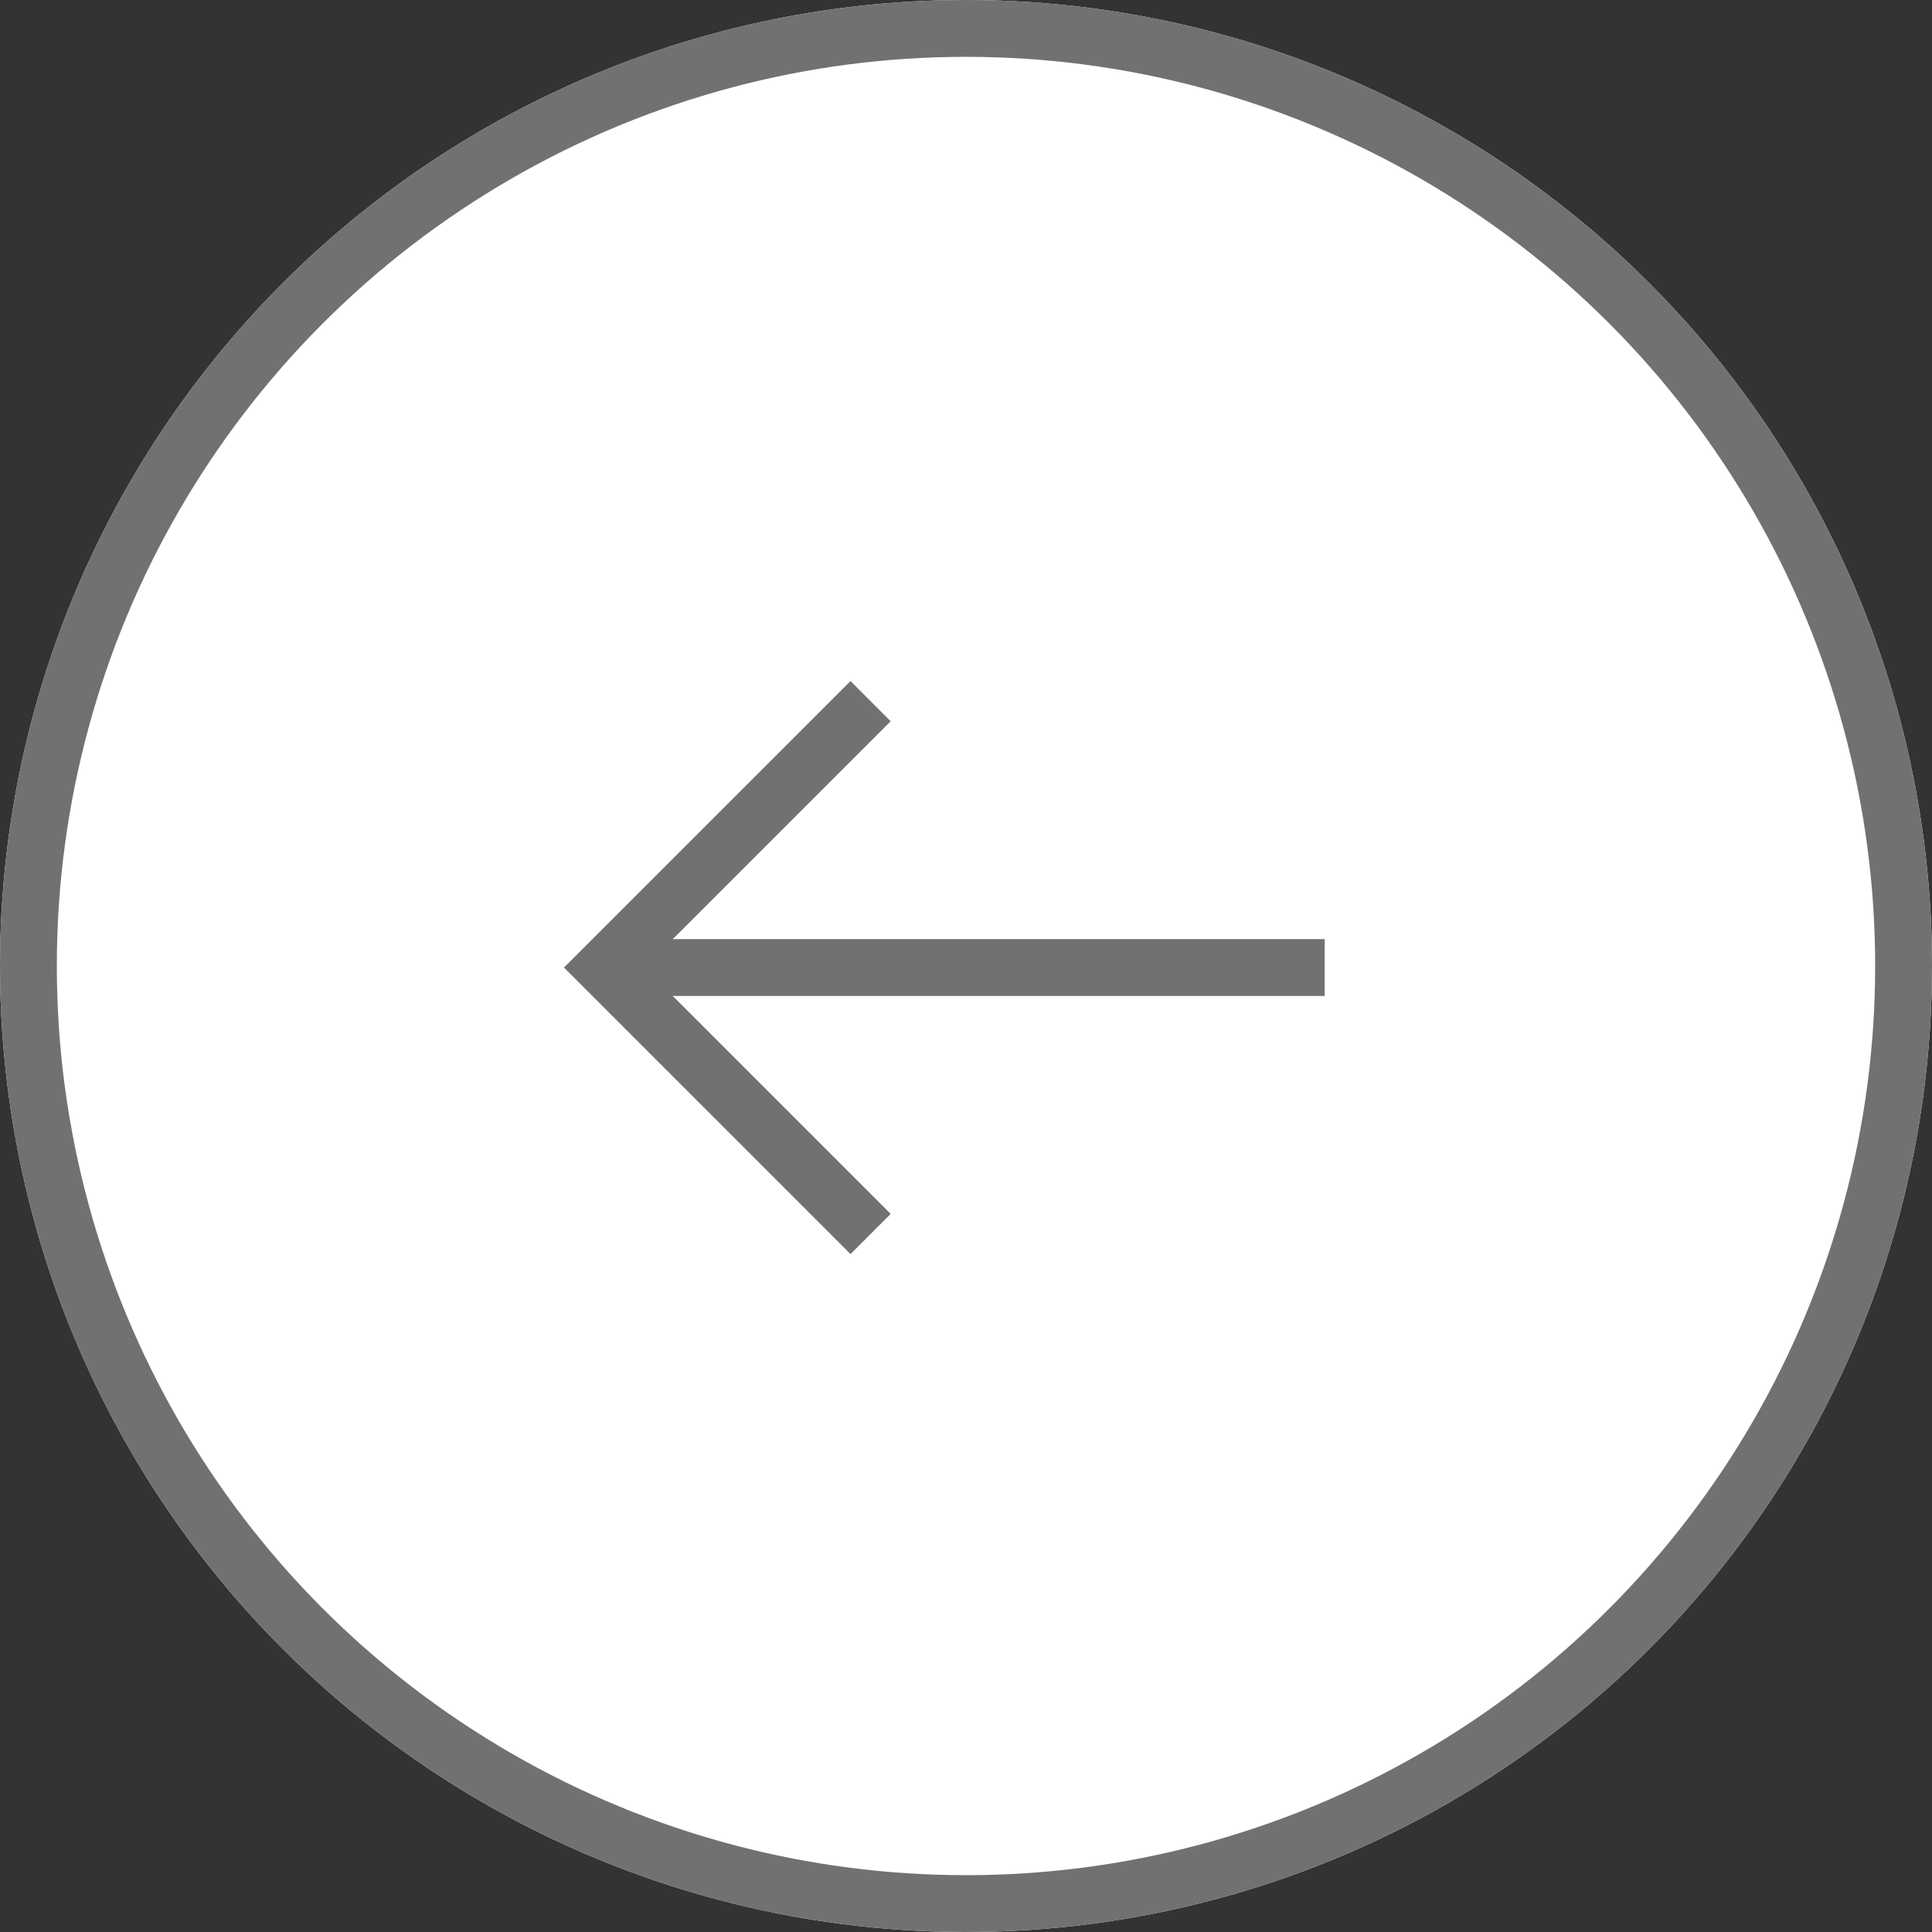
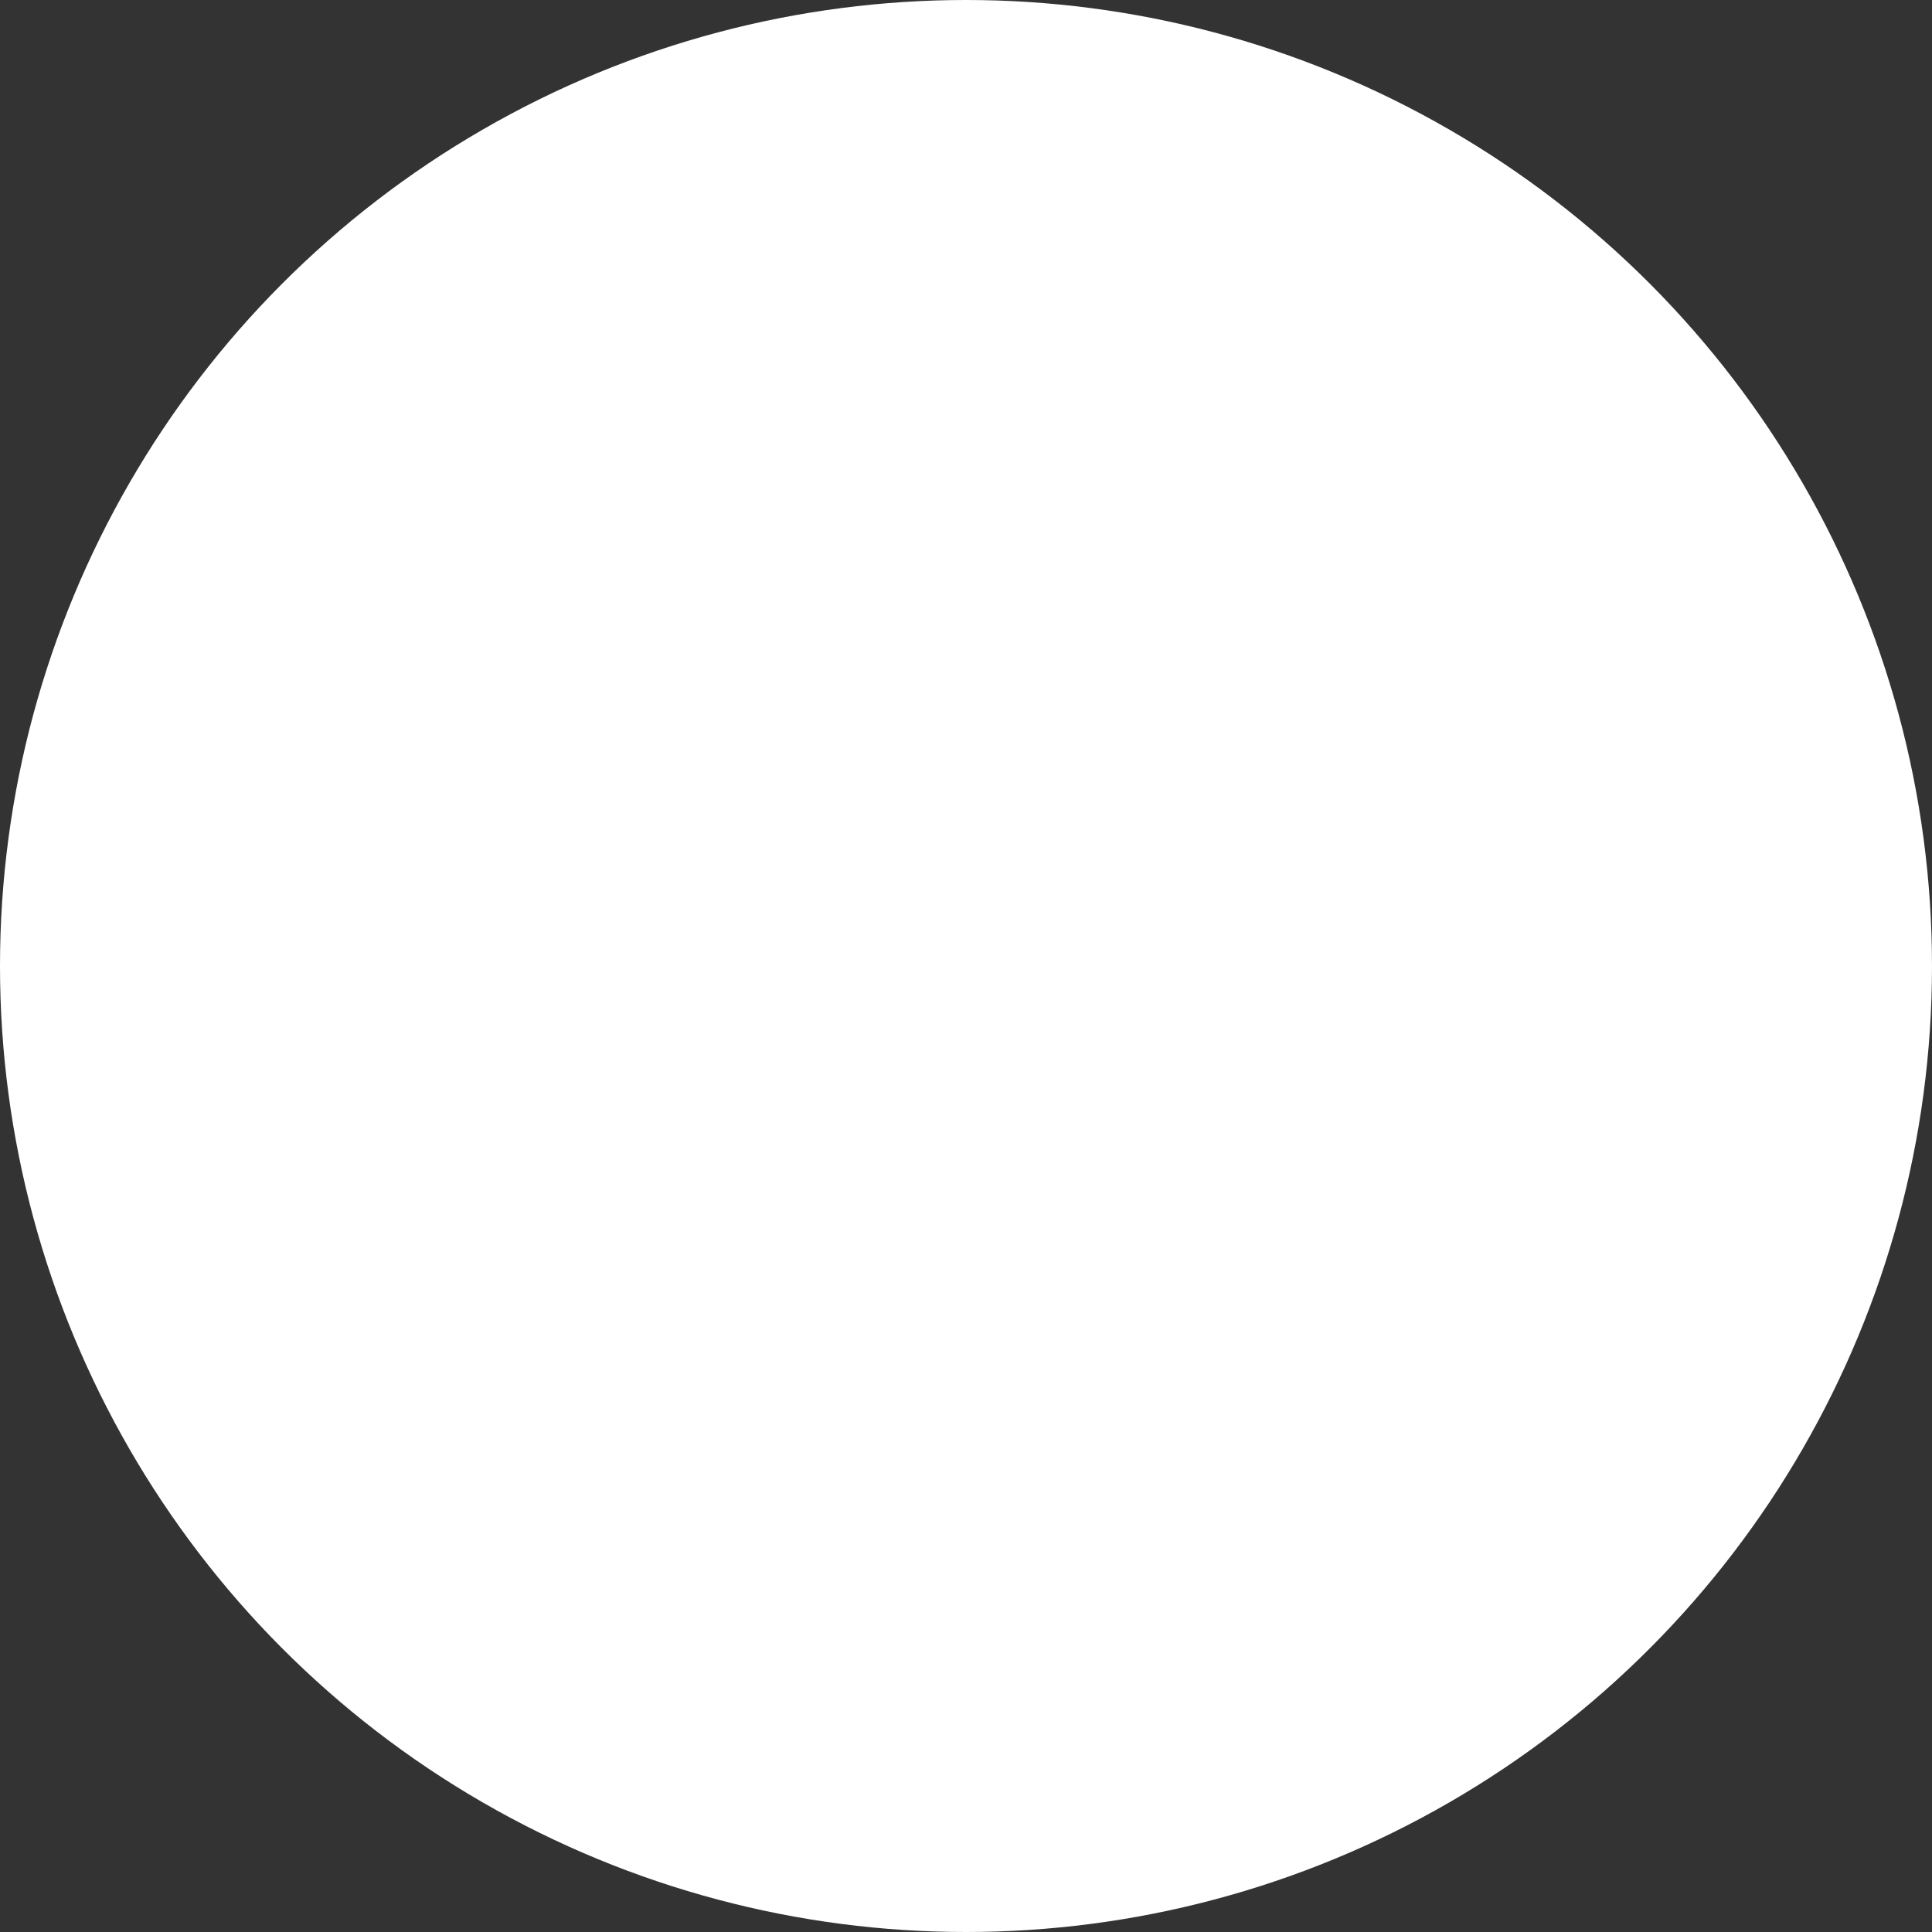
<svg xmlns="http://www.w3.org/2000/svg" width="34" height="34" viewBox="0 0 34 34">
  <rect x="0" y="0" width="34" height="34" fill="#333333" stroke="none" />
  <g id="グループ_1202" data-name="グループ 1202" transform="translate(-567 -841)">
    <g id="楕円形_30" data-name="楕円形 30" transform="translate(567 841)" fill="#fff" stroke="#717171" stroke-width="1">
      <circle cx="17" cy="17" r="17" stroke="none" />
-       <circle cx="17" cy="17" r="16.5" fill="none" />
    </g>
    <g id="グループ_97" data-name="グループ 97" transform="translate(577.632 853.339)">
-       <path id="パス_42" data-name="パス 42" d="M1016.66,4661.206h-12.68" transform="translate(-1003.98 -4656.518)" fill="none" stroke="#717171" stroke-width="1" />
-       <path id="パス_43" data-name="パス 43" d="M1110.982,4631.974l-4.689,4.688,4.689,4.689" transform="translate(-1106.293 -4631.974)" fill="none" stroke="#717171" stroke-width="1" />
-     </g>
+       </g>
  </g>
</svg>